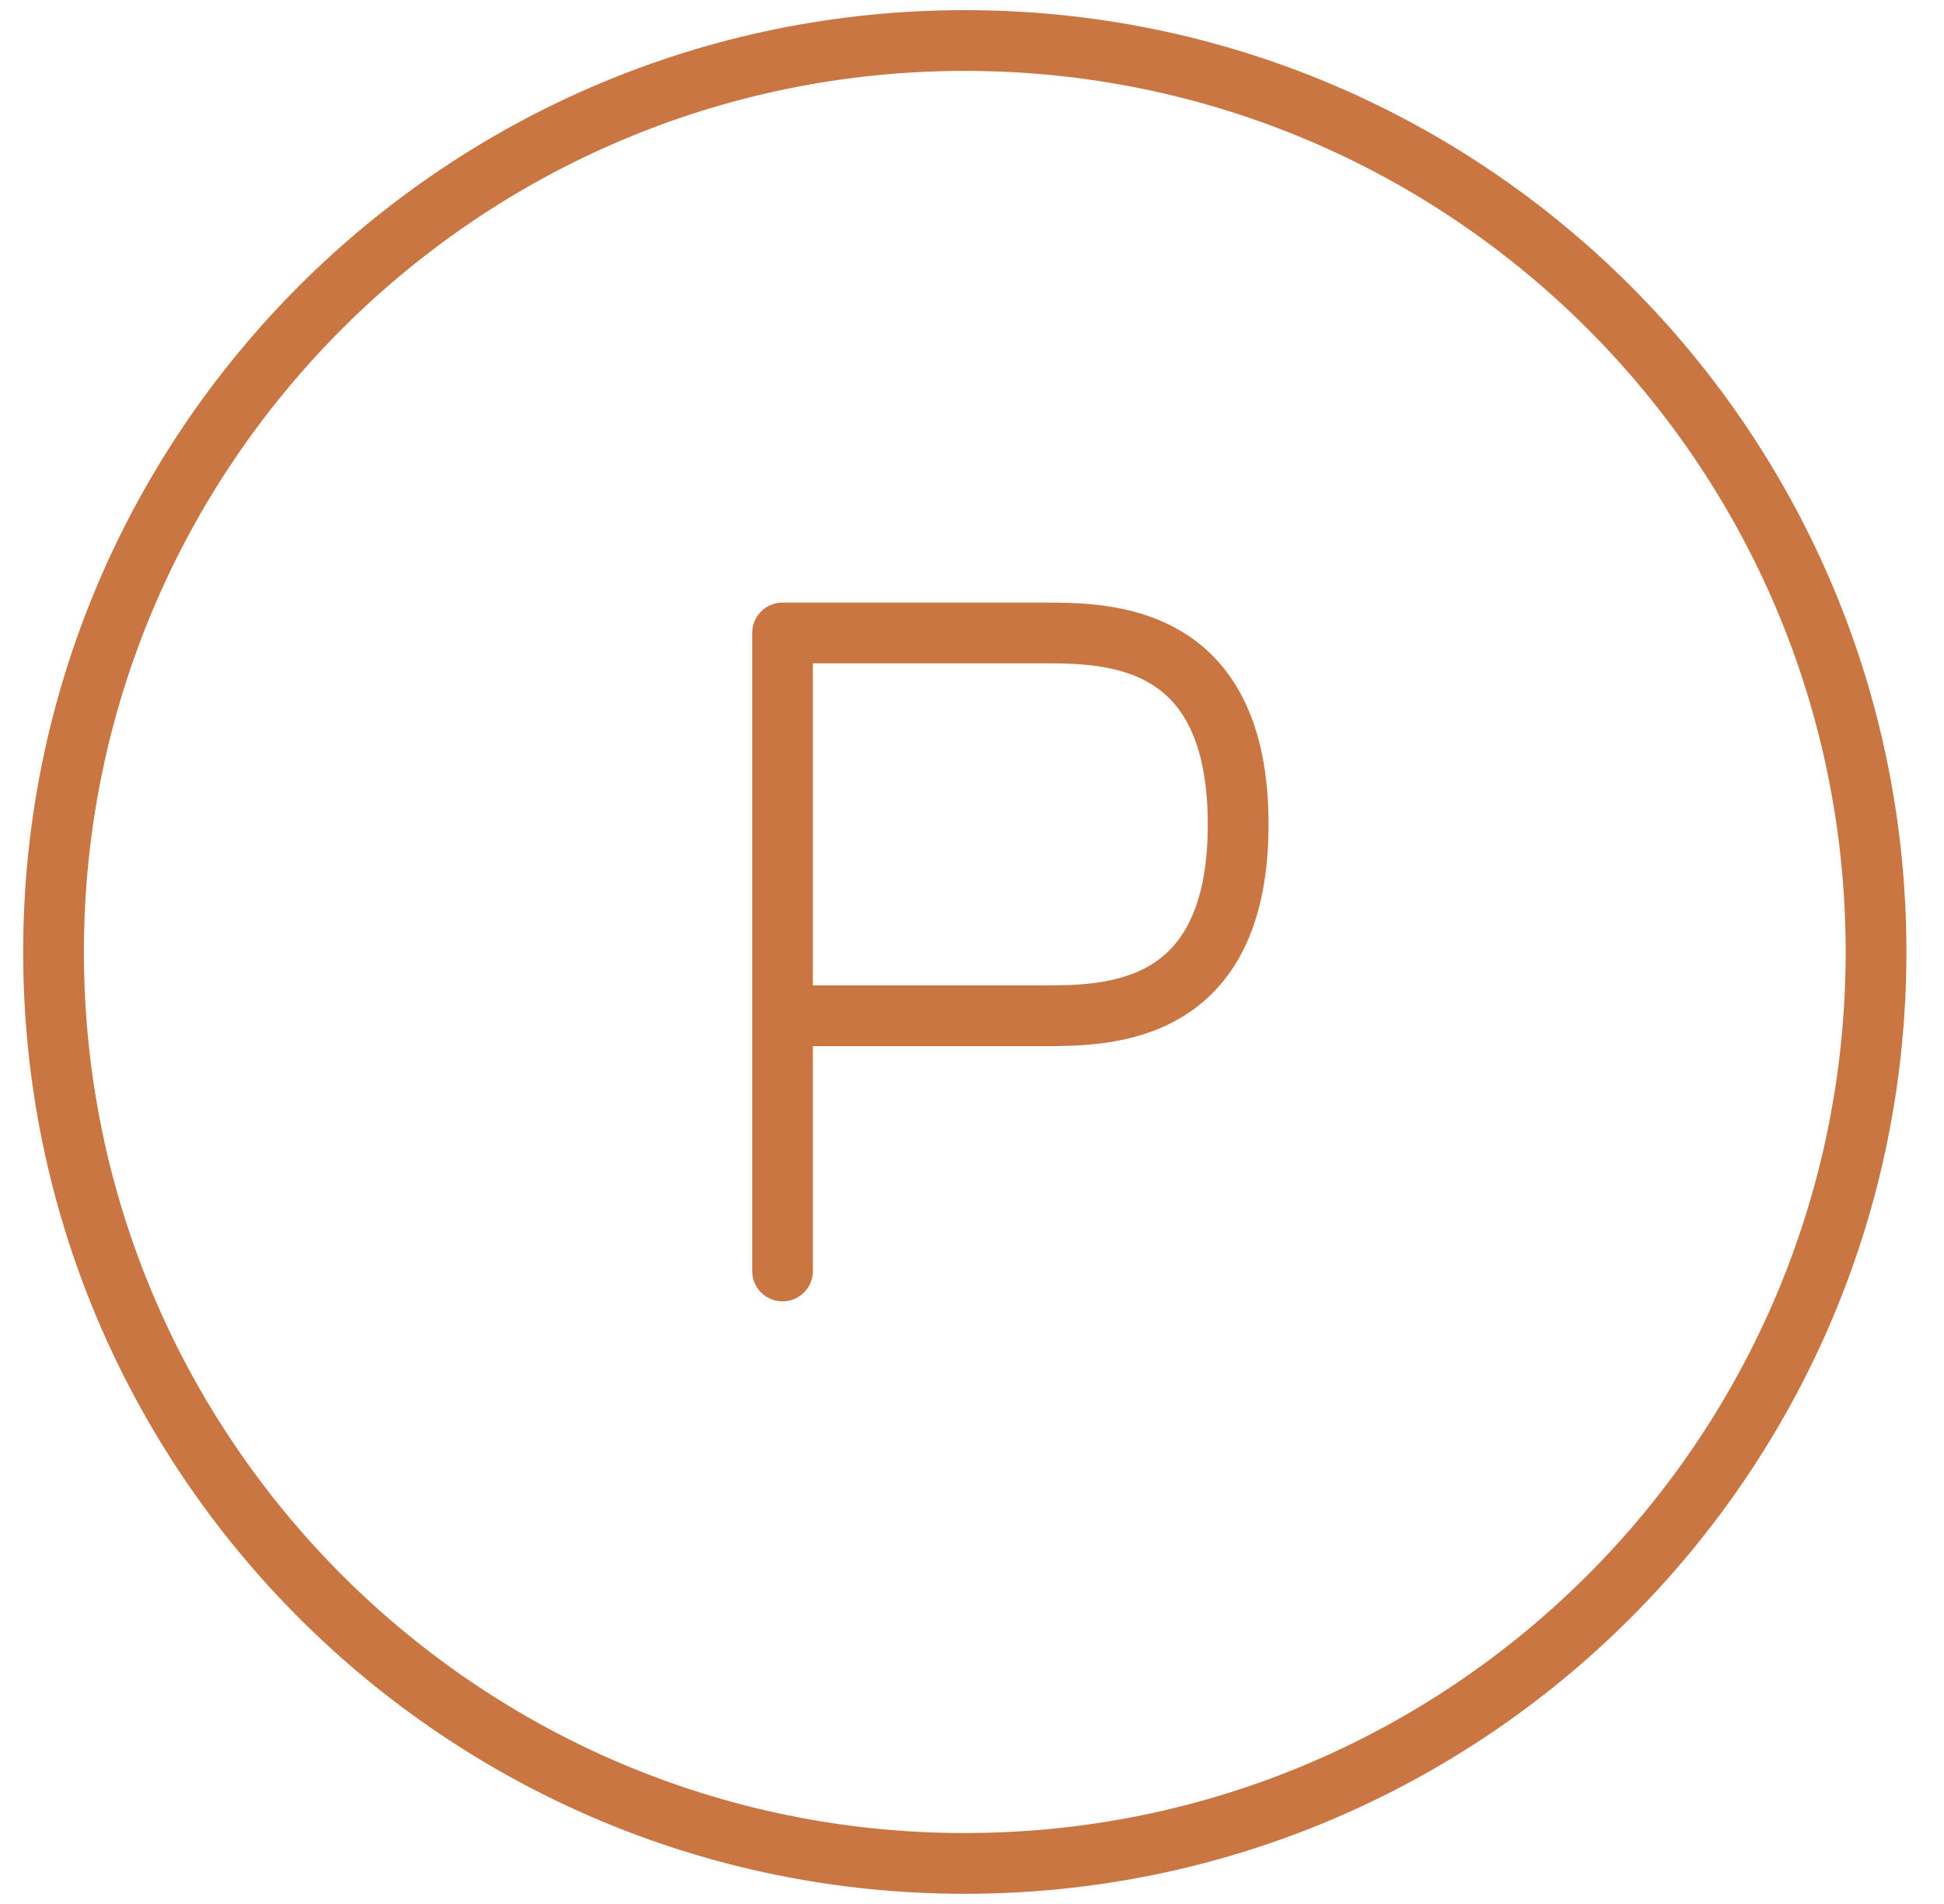
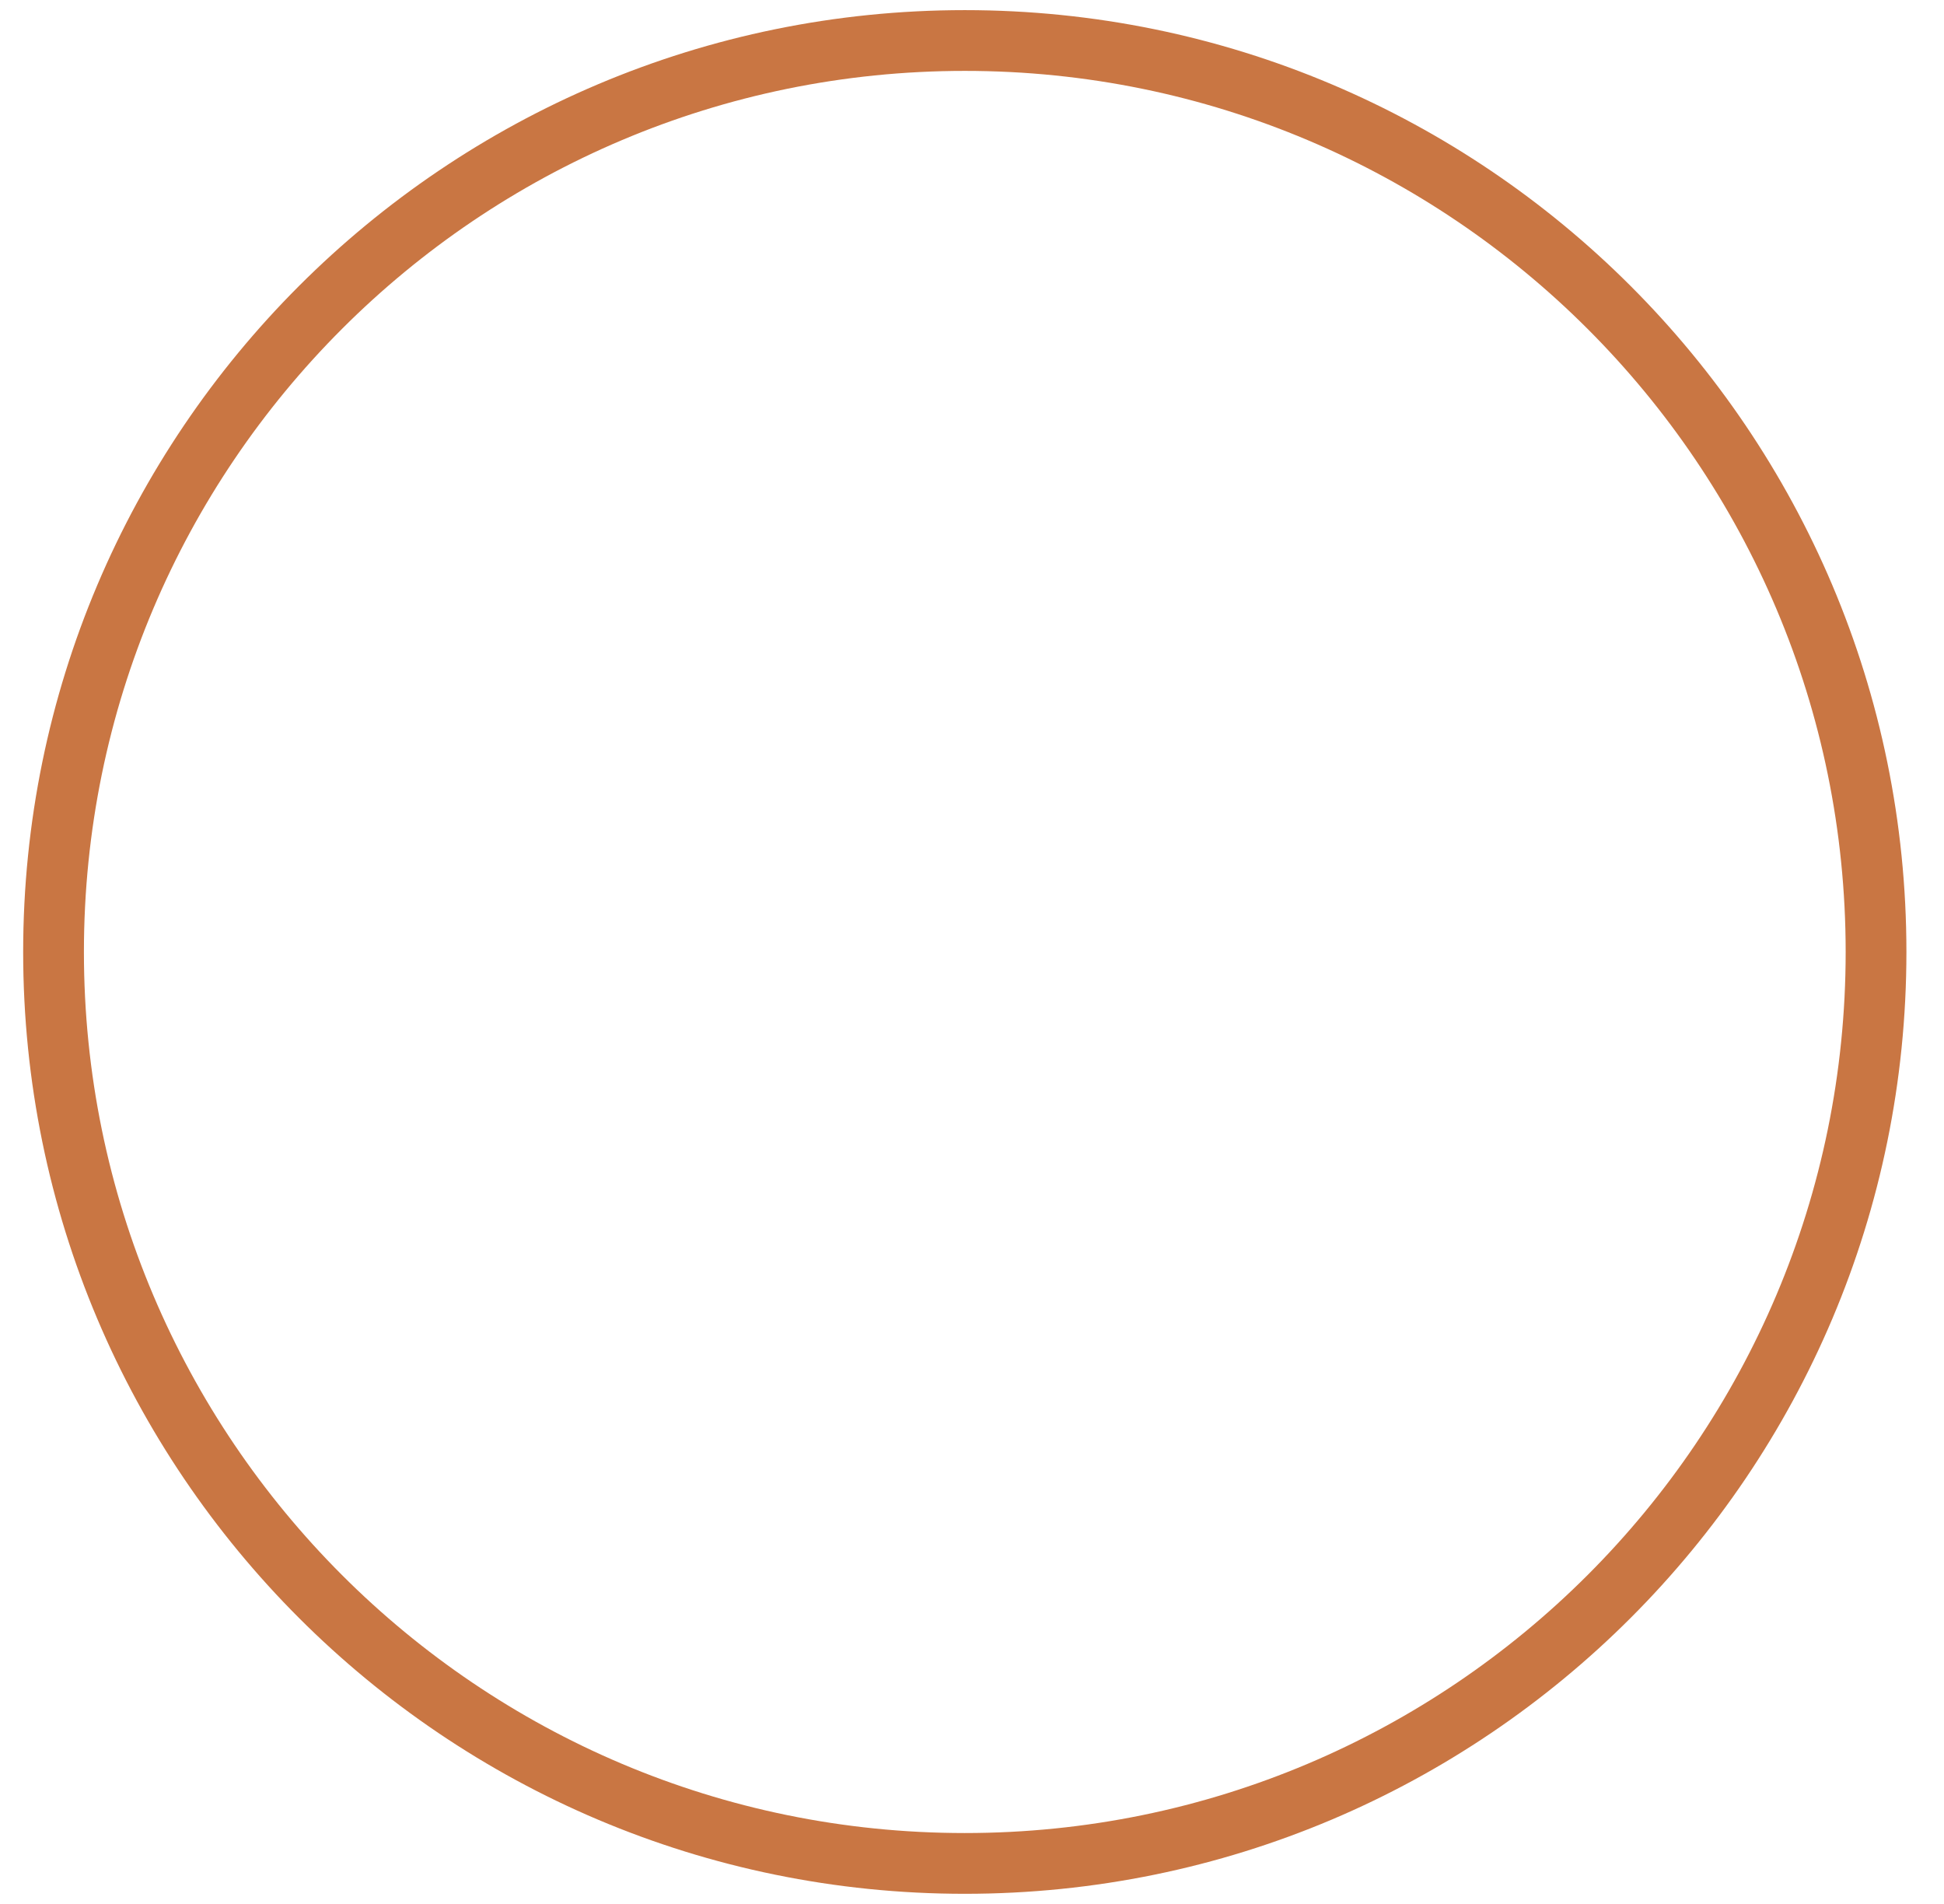
<svg xmlns="http://www.w3.org/2000/svg" width="48" height="47" viewBox="0 0 48 47" fill="none">
-   <path d="M19.322 31.375V25.075M19.322 25.075H25.75C27.357 25.075 30.572 25.075 30.572 20.35C30.572 15.625 27.357 15.625 25.75 15.625H19.322V25.075Z" stroke="#C97643" stroke-width="1.5" stroke-linecap="round" stroke-linejoin="round" />
  <path d="M23.822 46C36.249 46 46.322 35.926 46.322 23.5C46.322 11.074 36.249 1 23.822 1C11.396 1 1.322 11.074 1.322 23.5C1.322 35.926 11.396 46 23.822 46Z" stroke="#C97643" stroke-width="1.5" />
</svg>